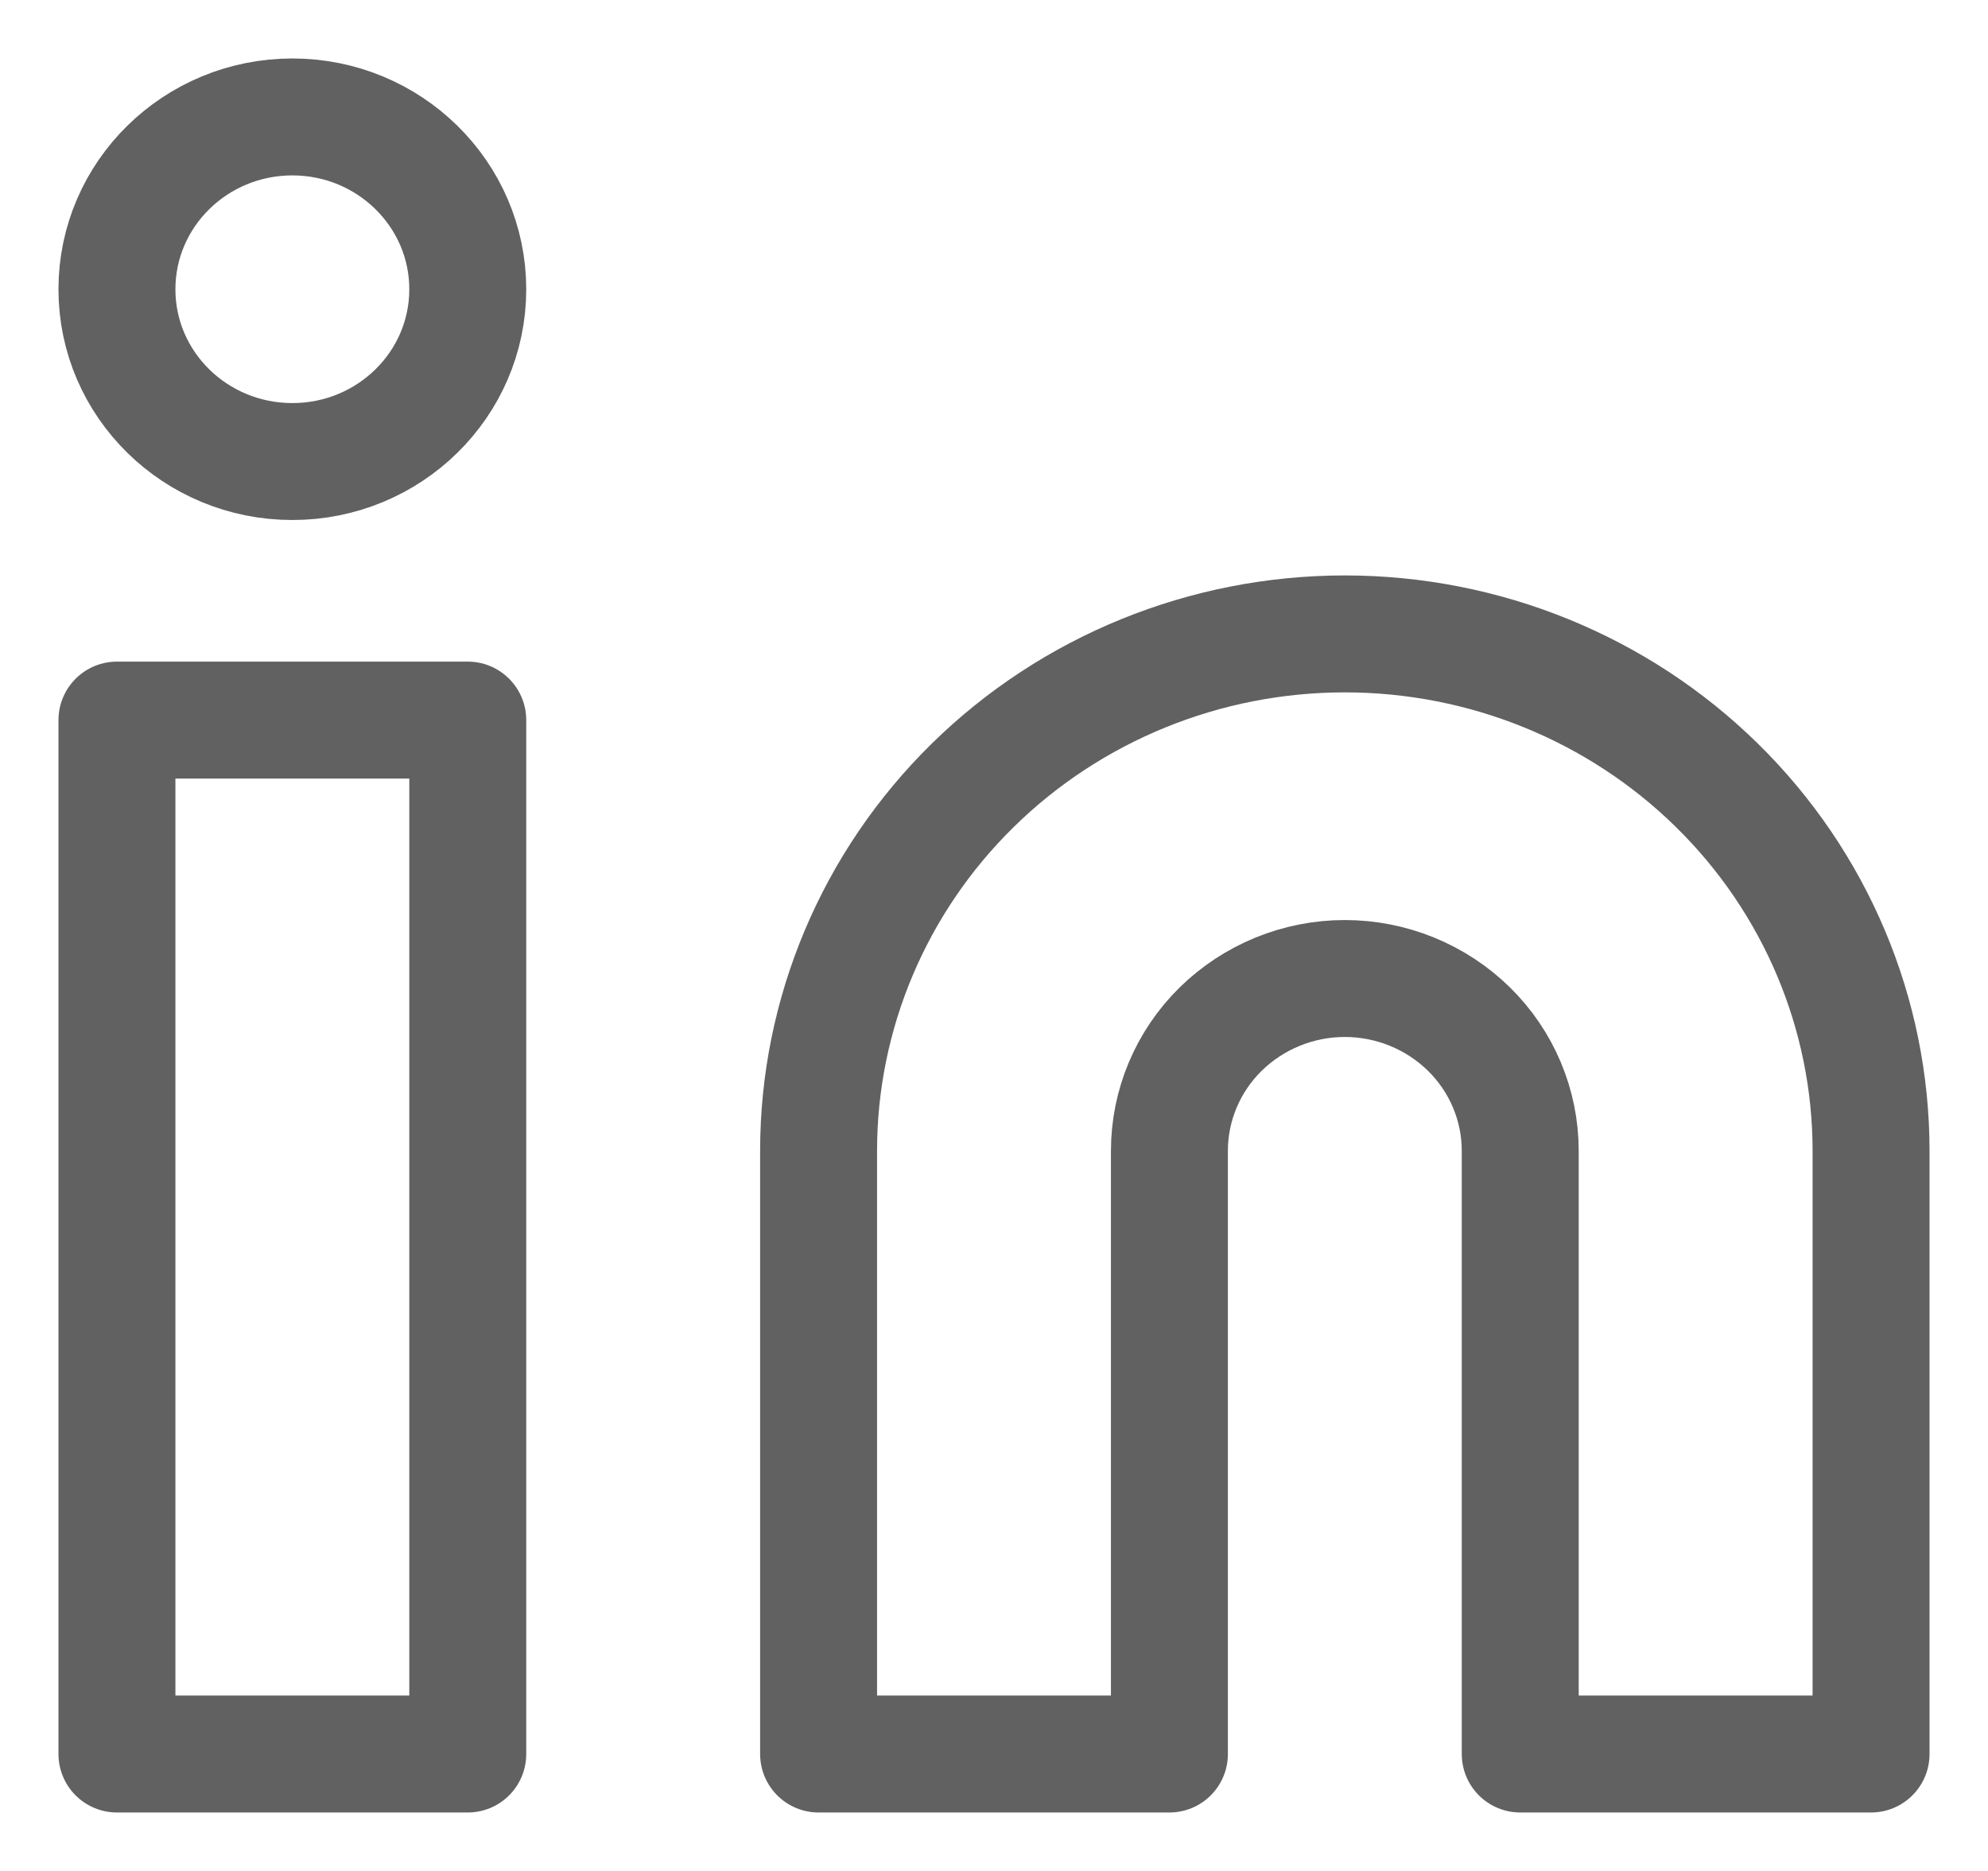
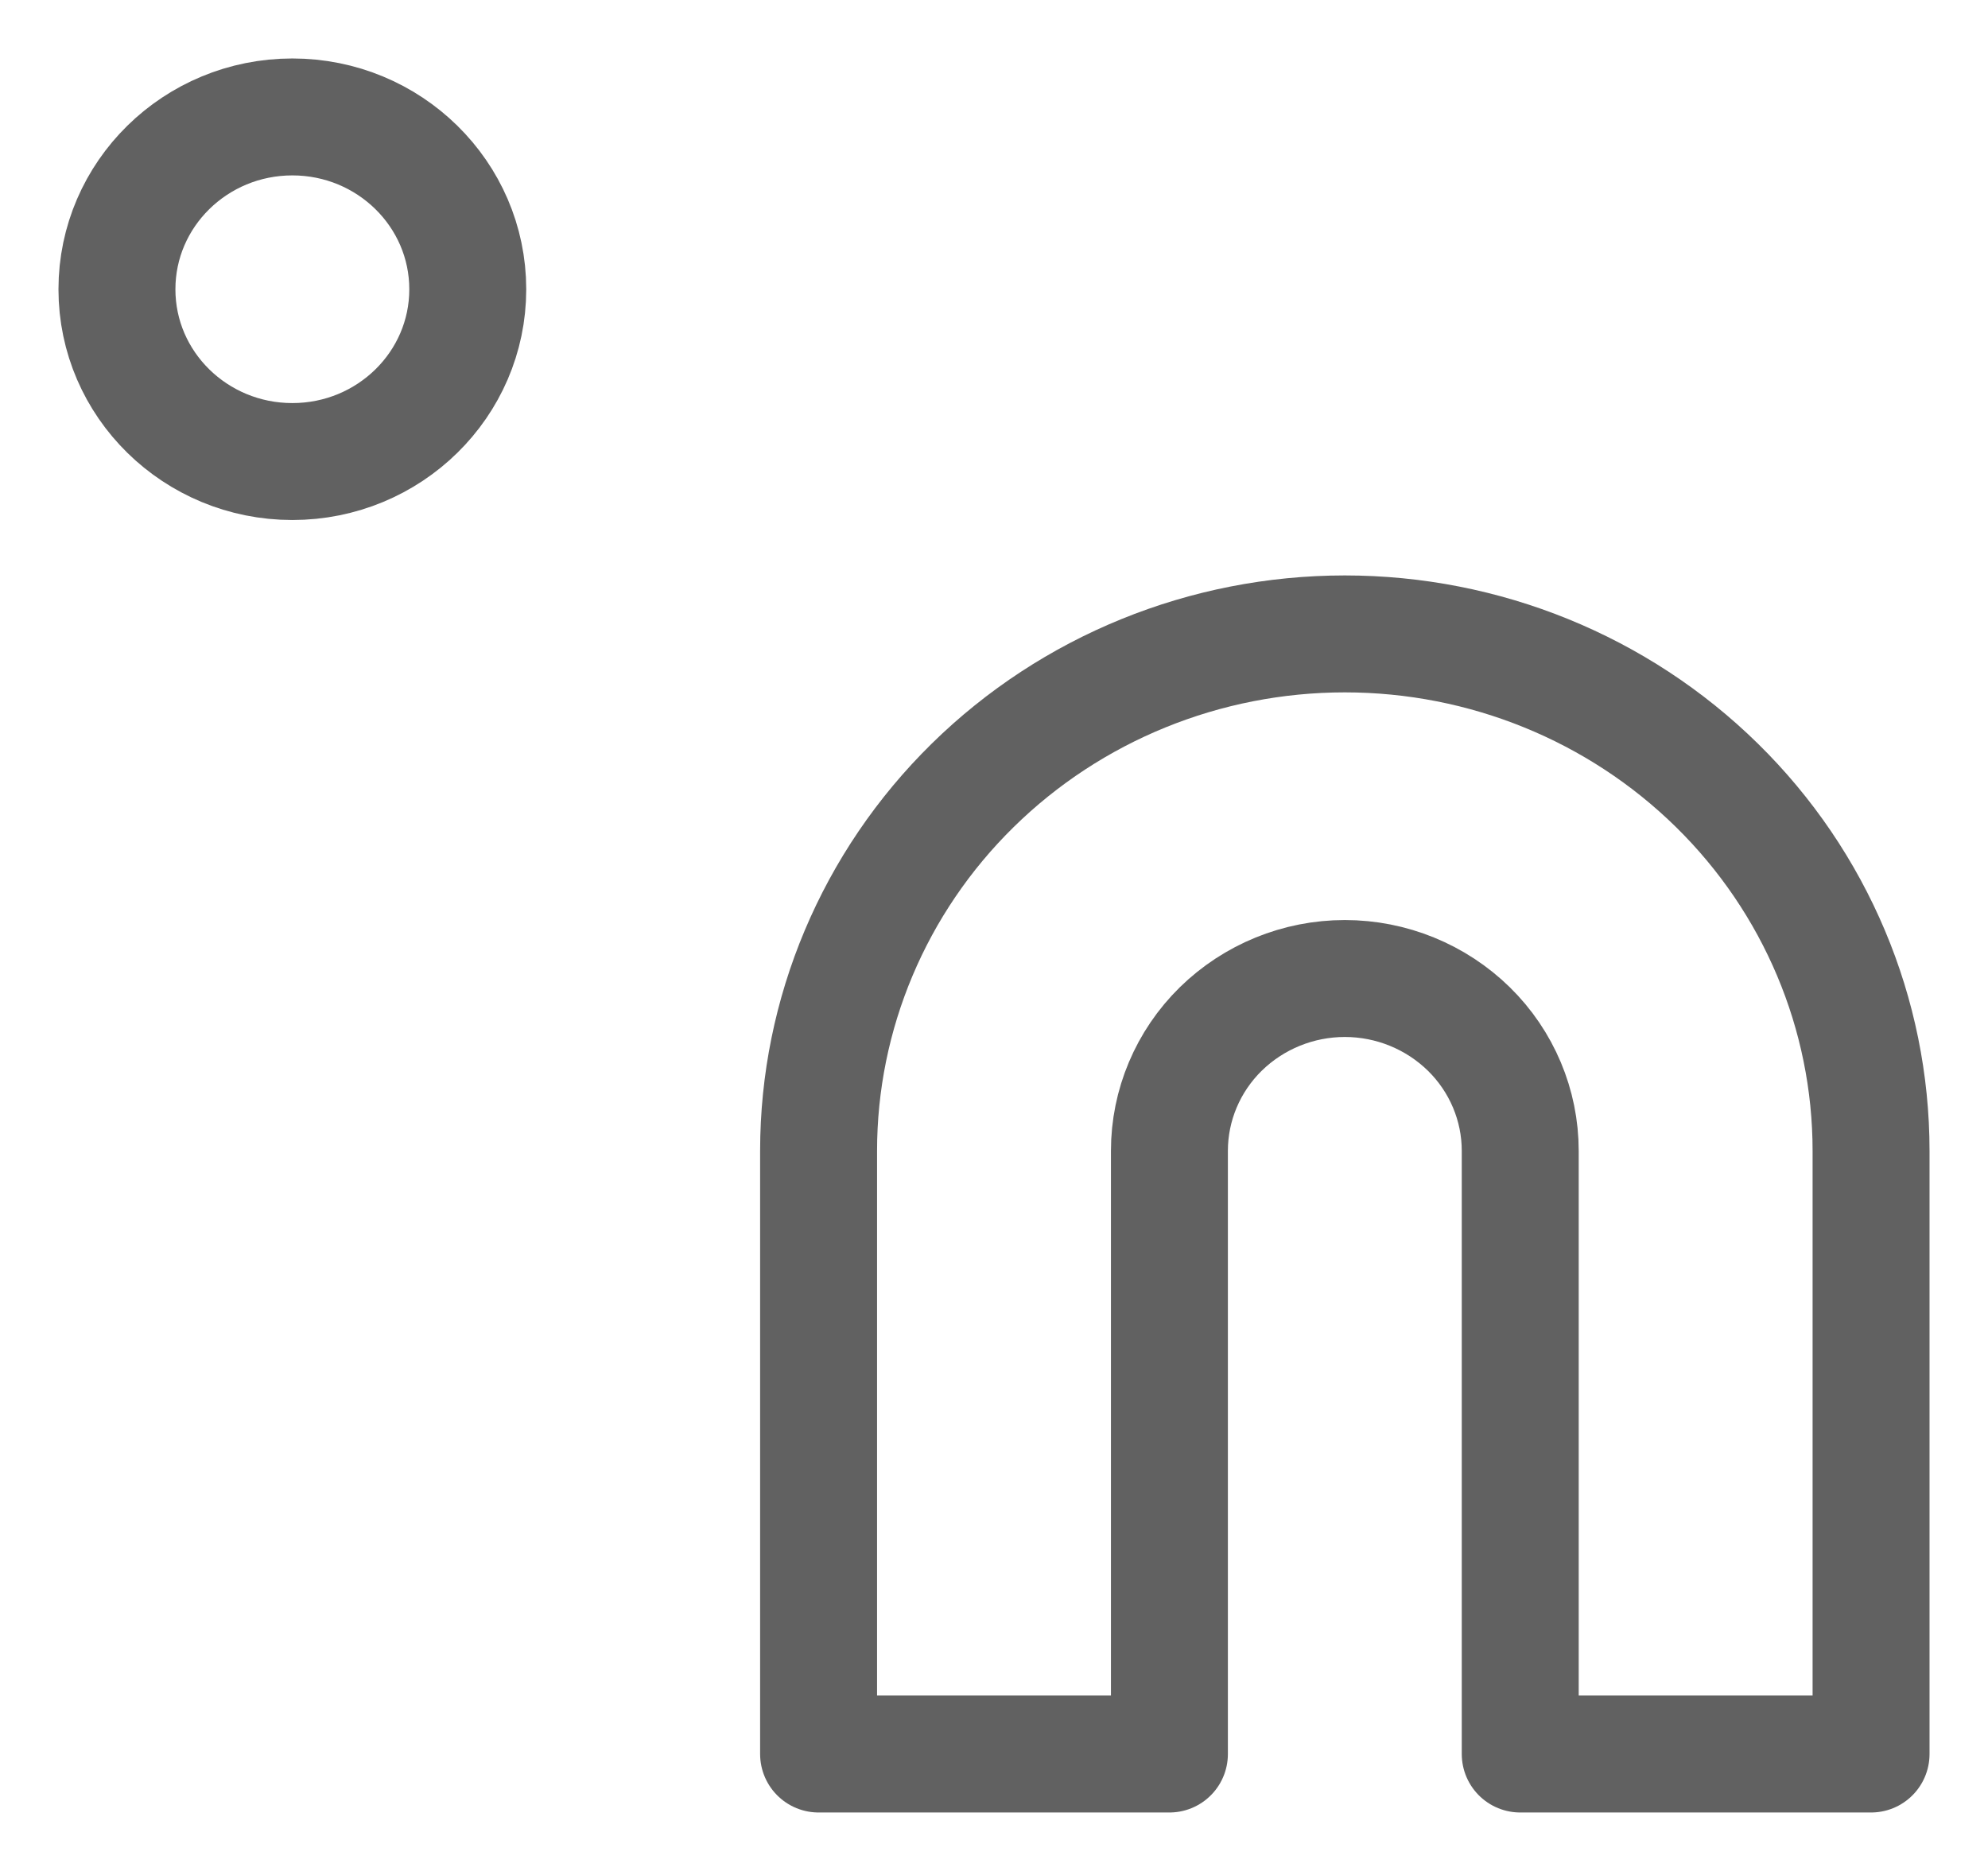
<svg xmlns="http://www.w3.org/2000/svg" width="17" height="16" viewBox="0 0 17 16" fill="none">
  <path d="M11.5 5.421C12.694 5.421 13.838 5.887 14.682 6.716C15.526 7.545 16 8.67 16 9.842V15H13V9.842C13 9.451 12.842 9.076 12.561 8.8C12.279 8.524 11.898 8.368 11.5 8.368C11.102 8.368 10.721 8.524 10.439 8.8C10.158 9.076 10 9.451 10 9.842V15H7V9.842C7 8.67 7.474 7.545 8.318 6.716C9.162 5.887 10.306 5.421 11.5 5.421Z" stroke="#616161" stroke-linecap="round" stroke-linejoin="round" />
-   <path d="M4 6.158H1V15H4V6.158Z" stroke="#616161" stroke-linecap="round" stroke-linejoin="round" />
  <path d="M2.5 3.947C3.328 3.947 4 3.288 4 2.474C4 1.66 3.328 1 2.5 1C1.672 1 1 1.66 1 2.474C1 3.288 1.672 3.947 2.5 3.947Z" stroke="#616161" stroke-linecap="round" stroke-linejoin="round" />
</svg>